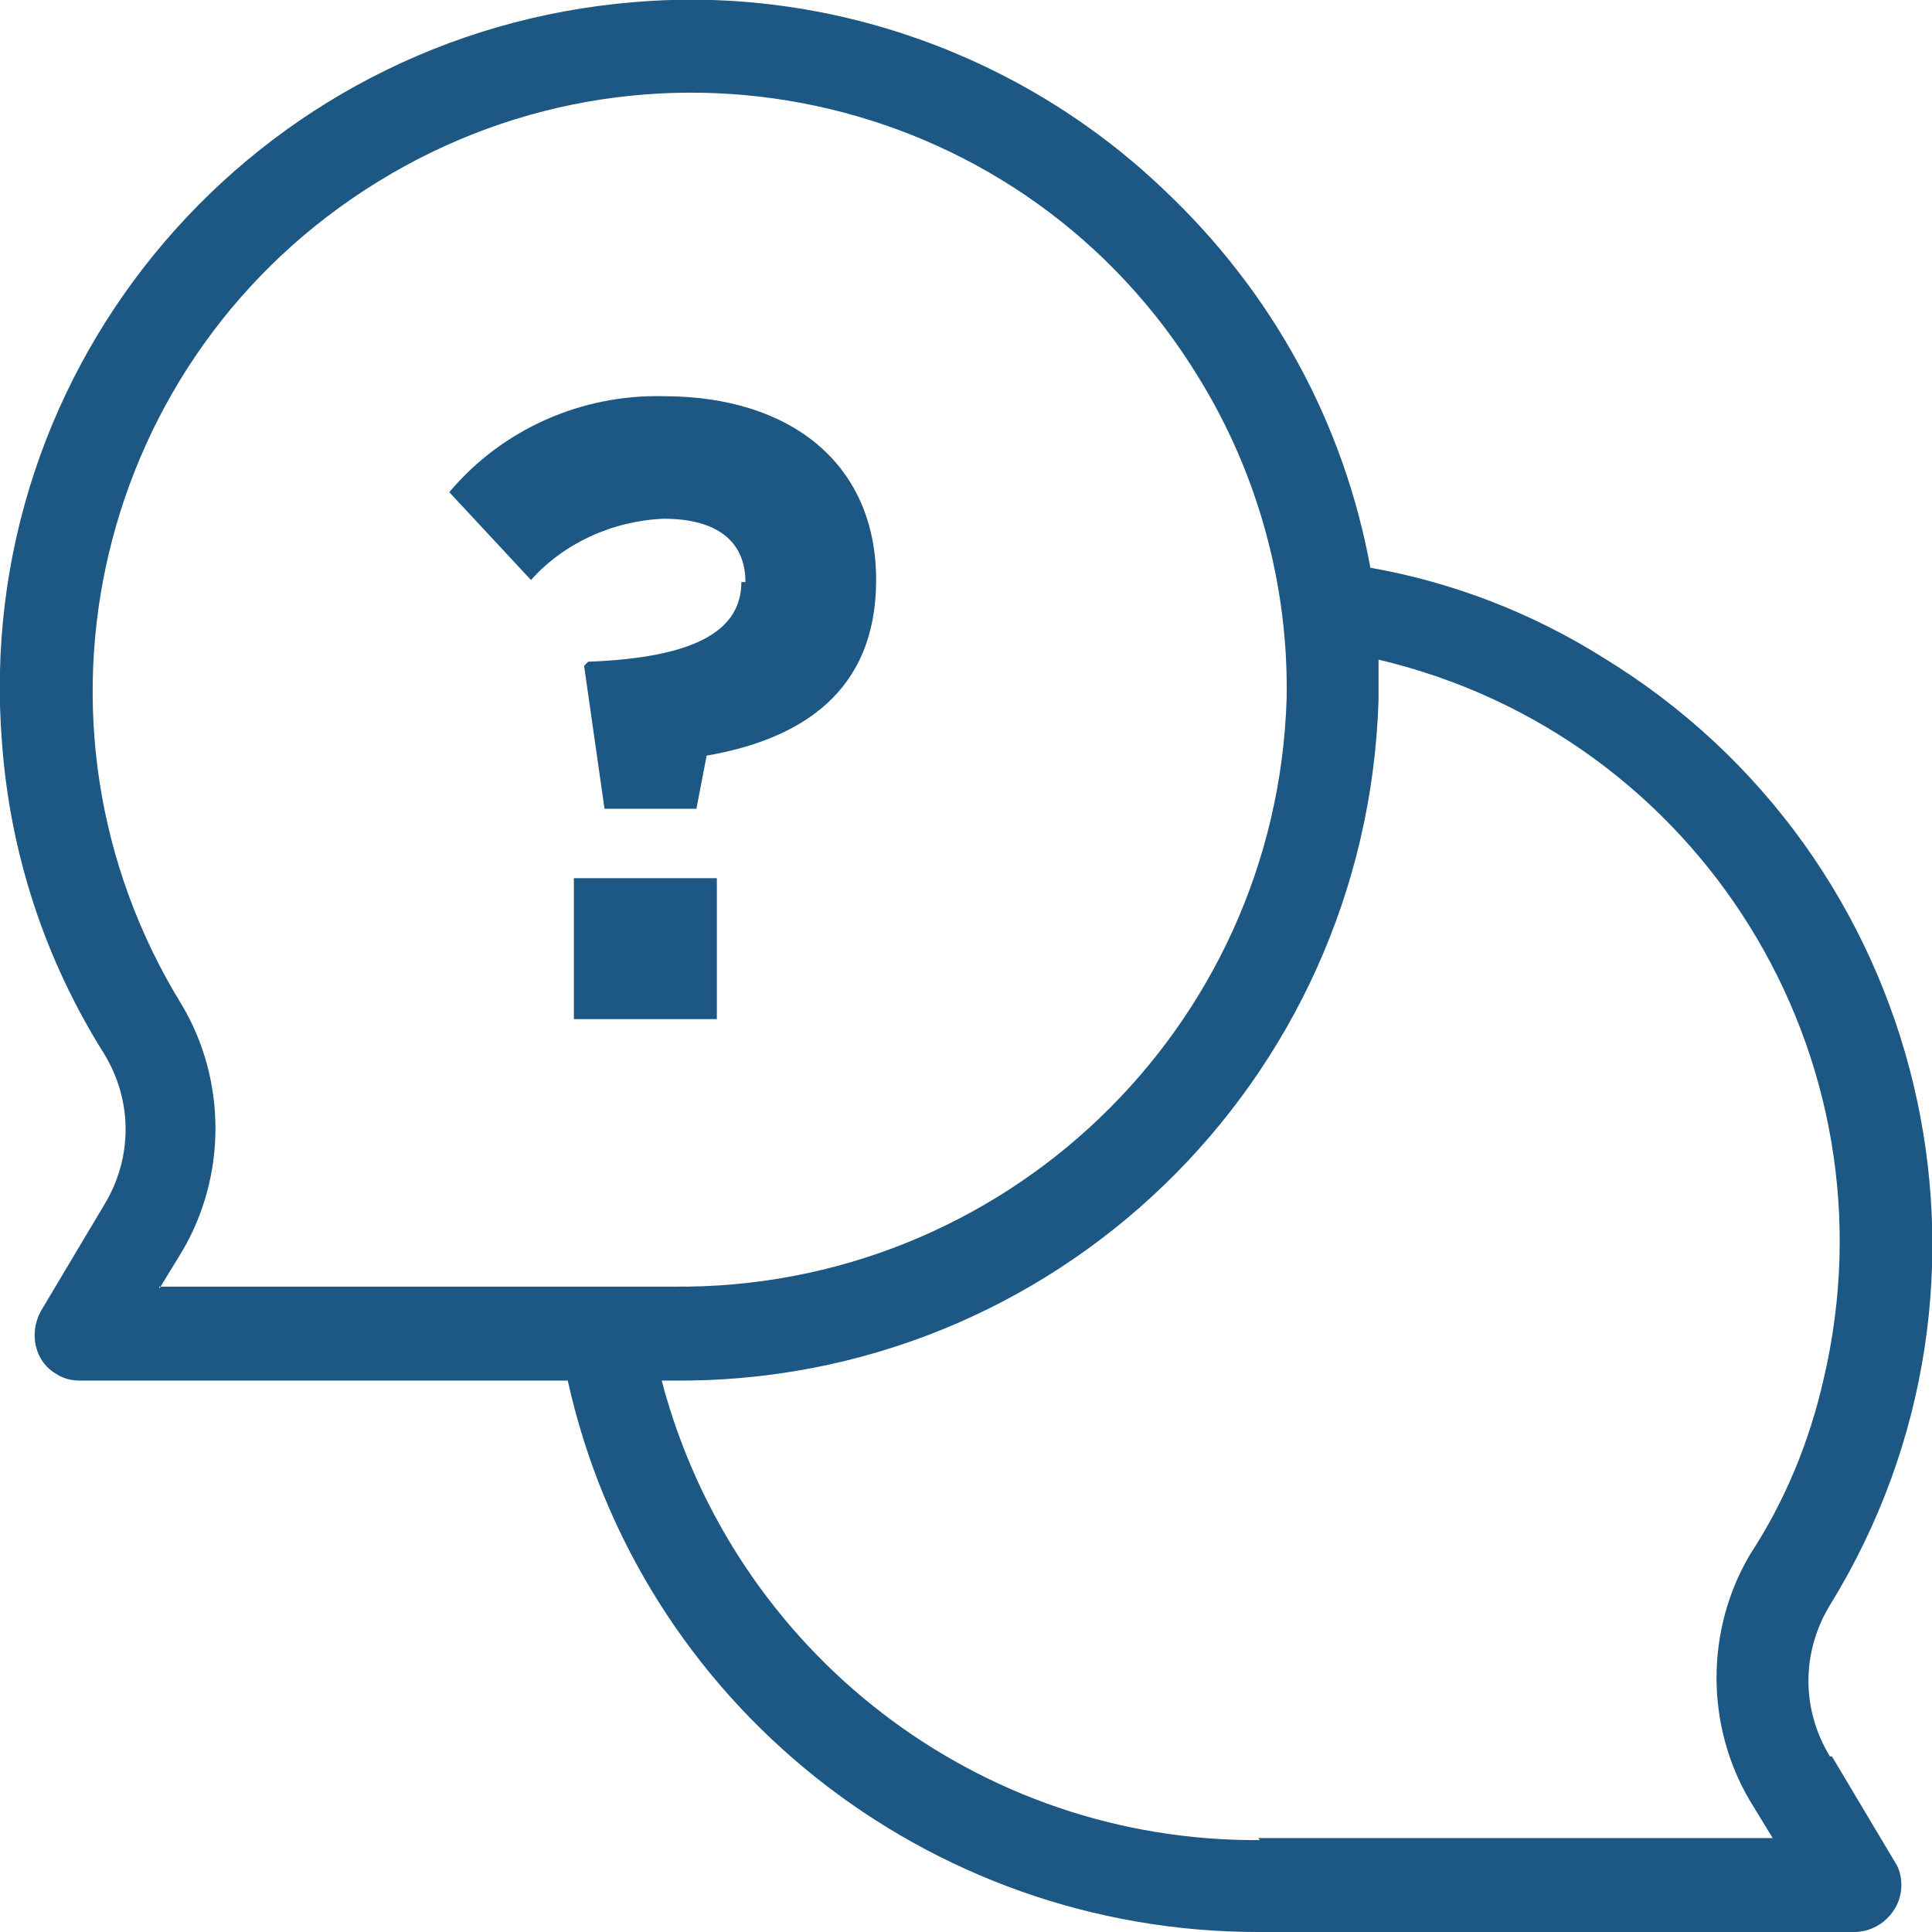
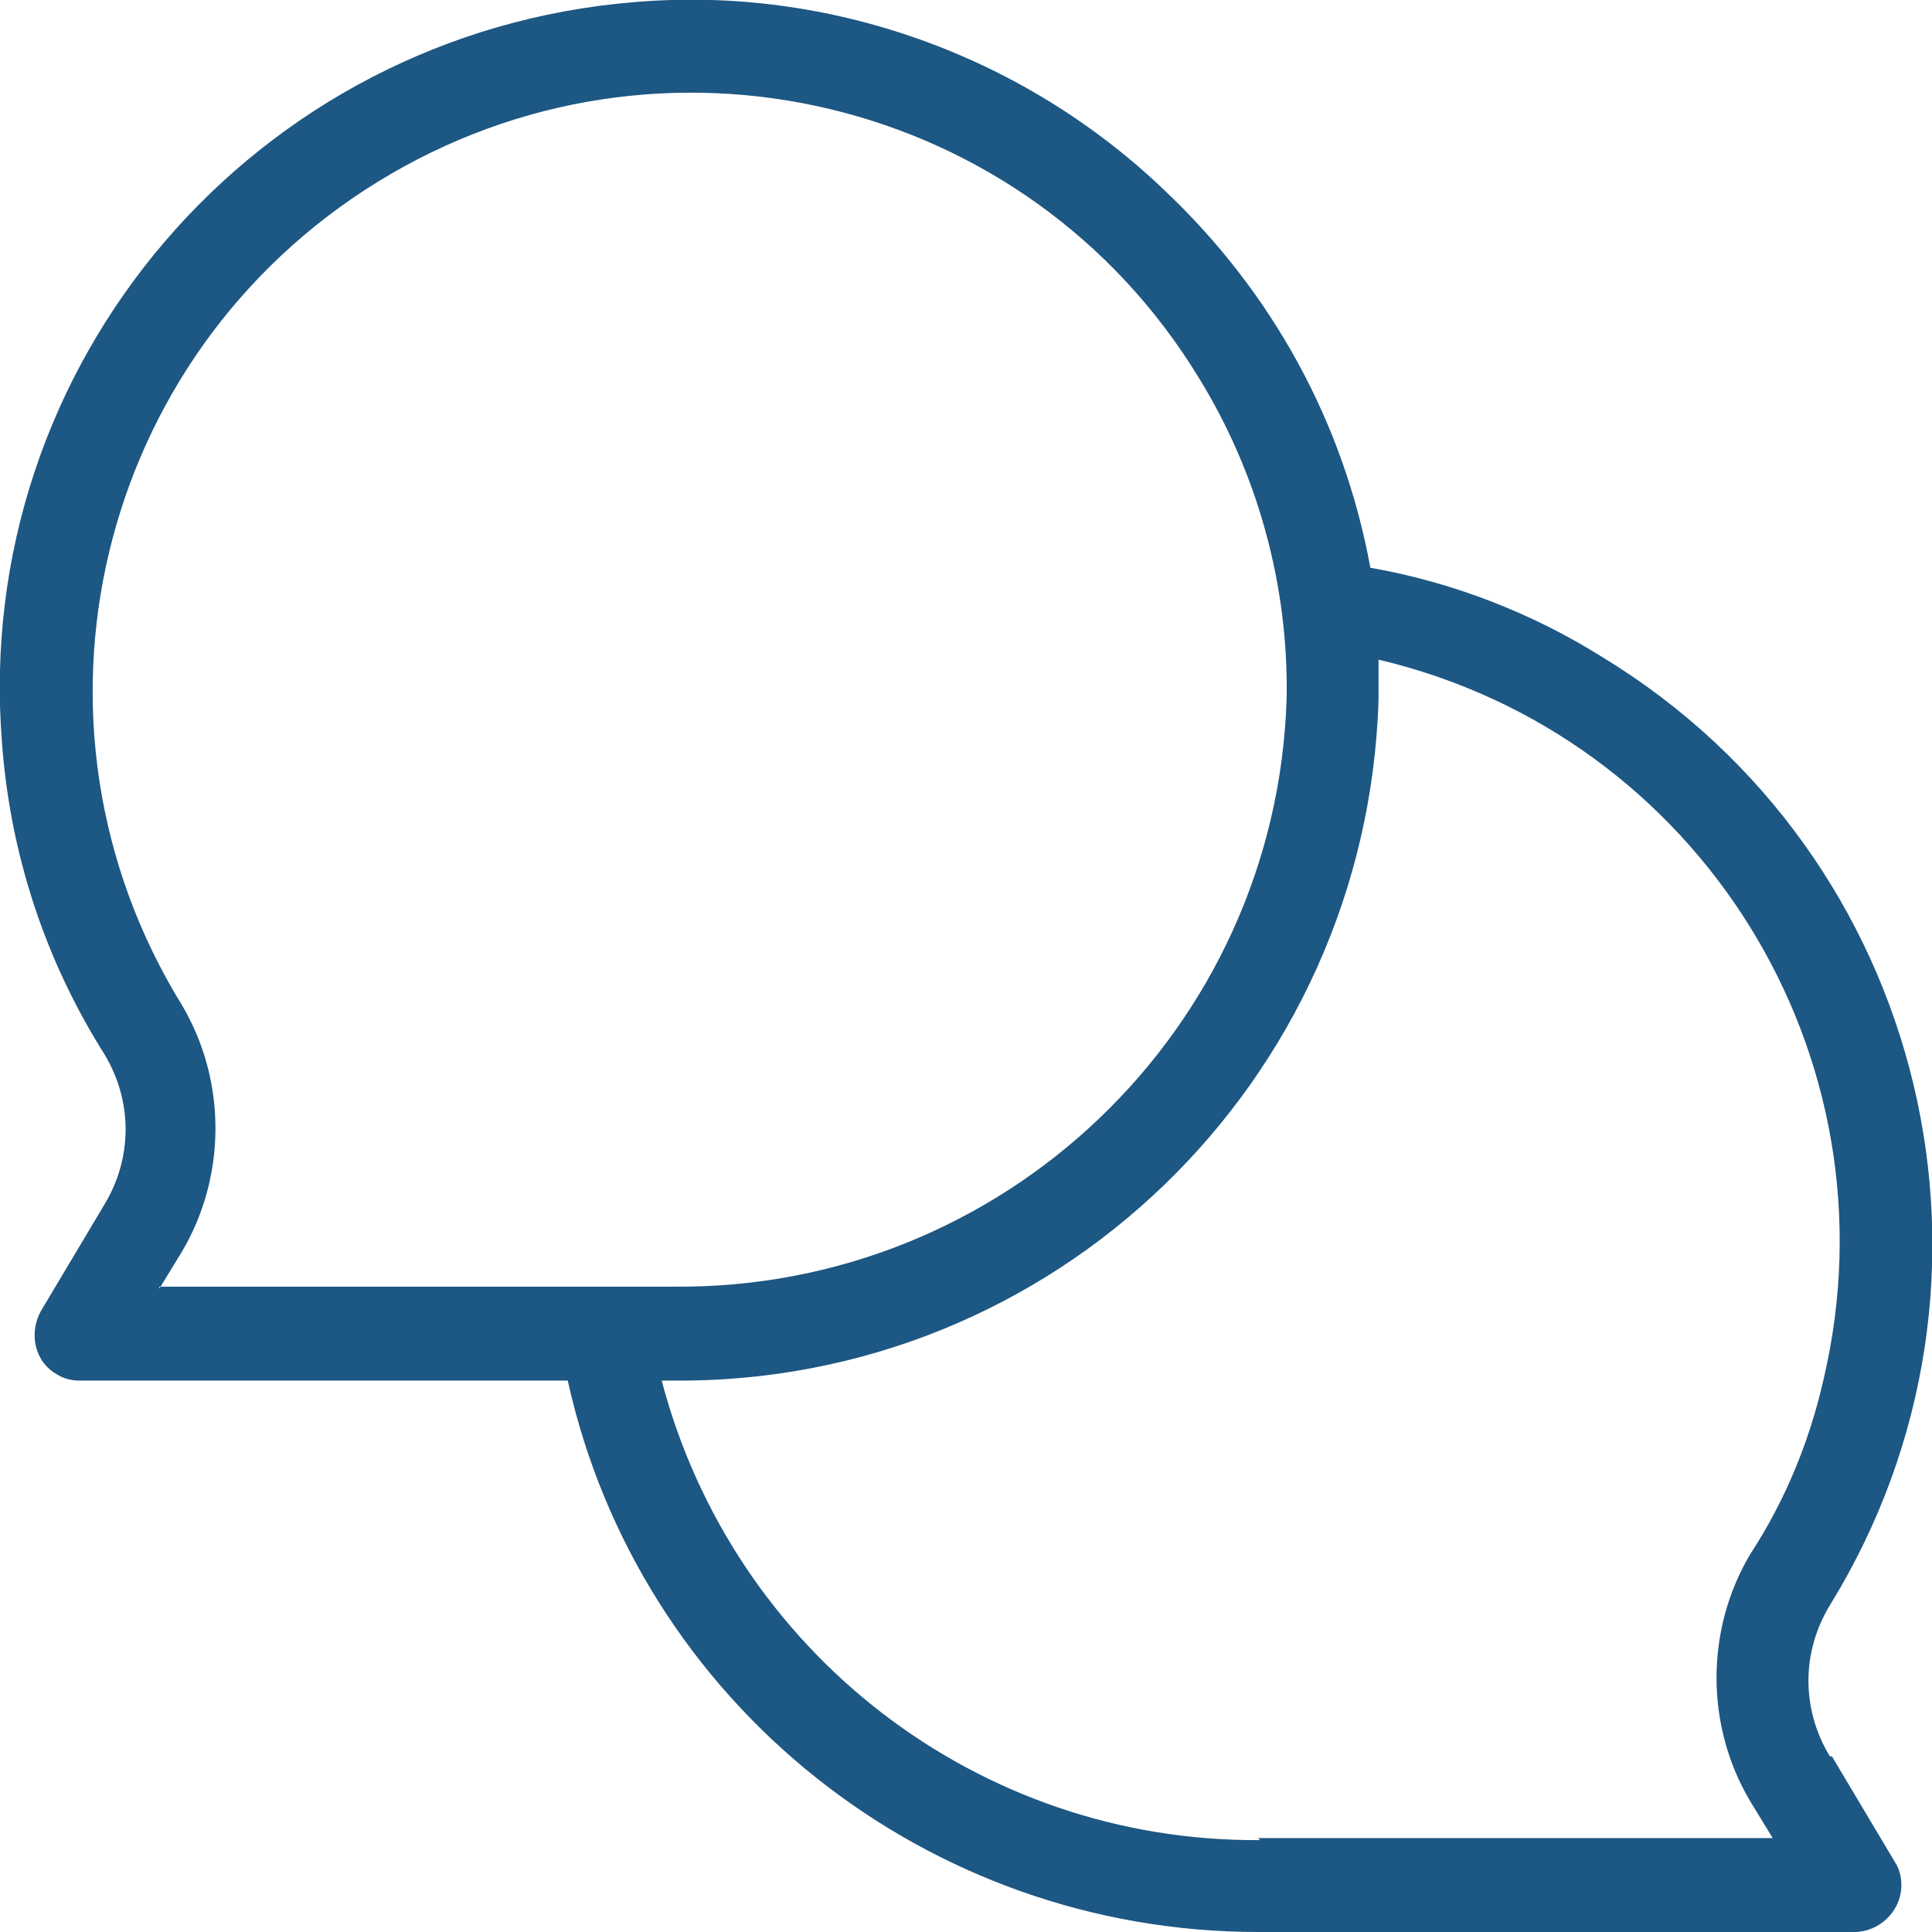
<svg xmlns="http://www.w3.org/2000/svg" xml:space="preserve" width="40px" height="40px" style="shape-rendering:geometricPrecision; text-rendering:geometricPrecision; image-rendering:optimizeQuality; fill-rule:evenodd; clip-rule:evenodd" viewBox="0 0 0.946 0.946">
  <defs>
    <style type="text/css">
   
    .fil0 {fill:none}
    .fil1 {fill:#1D5783}
   
  </style>
  </defs>
  <g id="Layer_x0020_1">
    <g id="_116109640">
      <rect id="_116065256" class="fil0" x="1.22197e-005" y="1.39742e-005" width="0.946" height="0.946" />
      <g>
        <path id="_113688720" class="fil1" d="M0.896 0.86c-0.014,-0.023 -0.014,-0.051 0,-0.074 0.098,-0.159 0.048,-0.367 -0.111,-0.464 -0.035,-0.022 -0.074,-0.037 -0.114,-0.044 -0.013,-0.071 -0.048,-0.135 -0.101,-0.185 -0.069,-0.066 -0.164,-0.1 -0.259,-0.092 -0.186,0.015 -0.325,0.177 -0.31,0.363 0.004,0.054 0.021,0.106 0.05,0.152 0.014,0.023 0.014,0.051 0,0.074l-0.031 0.052c-0.006,0.011 -0.003,0.025 0.008,0.031 0.003,0.002 0.007,0.003 0.011,0.003l0.239 0c0.035,0.158 0.176,0.27 0.338,0.27l0.292 0c0.012,0 0.023,-0.01 0.023,-0.023 0,-0.004 -0.001,-0.008 -0.003,-0.011l-0.031 -0.052zm-0.818 -0.229l0.011 -0.018c0.022,-0.037 0.022,-0.084 0,-0.121 -0.085,-0.138 -0.042,-0.318 0.096,-0.403 0.138,-0.085 0.318,-0.042 0.402,0.096 0.029,0.047 0.044,0.102 0.043,0.157 -0.005,0.162 -0.139,0.29 -0.301,0.288l-0.251 0zm0.539 0.27c-0.138,0.001 -0.258,-0.092 -0.293,-0.225l0.005 0c0.187,0.002 0.34,-0.146 0.346,-0.333 0,-0.007 0,-0.013 0,-0.02 0.157,0.037 0.255,0.194 0.218,0.352 -0.007,0.031 -0.019,0.06 -0.036,0.086 -0.022,0.037 -0.022,0.084 0,0.121l0.011 0.018 -0.252 0 0 0z" />
-         <path id="_113704632" class="fil1" d="M0.363 0.285l0 0c0,0.023 -0.021,0.037 -0.075,0.039l-0.002 0.002 0.01 0.07 0.045 0 0.005 -0.026c0.046,-0.008 0.083,-0.031 0.083,-0.086l0 0c0,-0.057 -0.042,-0.09 -0.104,-0.09 -0.04,-0.001 -0.079,0.016 -0.105,0.047l0.04 0.043c0.016,-0.018 0.04,-0.029 0.065,-0.03 0.026,0 0.04,0.011 0.04,0.031z" />
-         <rect id="_113708096" class="fil1" x="0.281" y="0.43" width="0.07" height="0.069" />
      </g>
    </g>
  </g>
</svg>